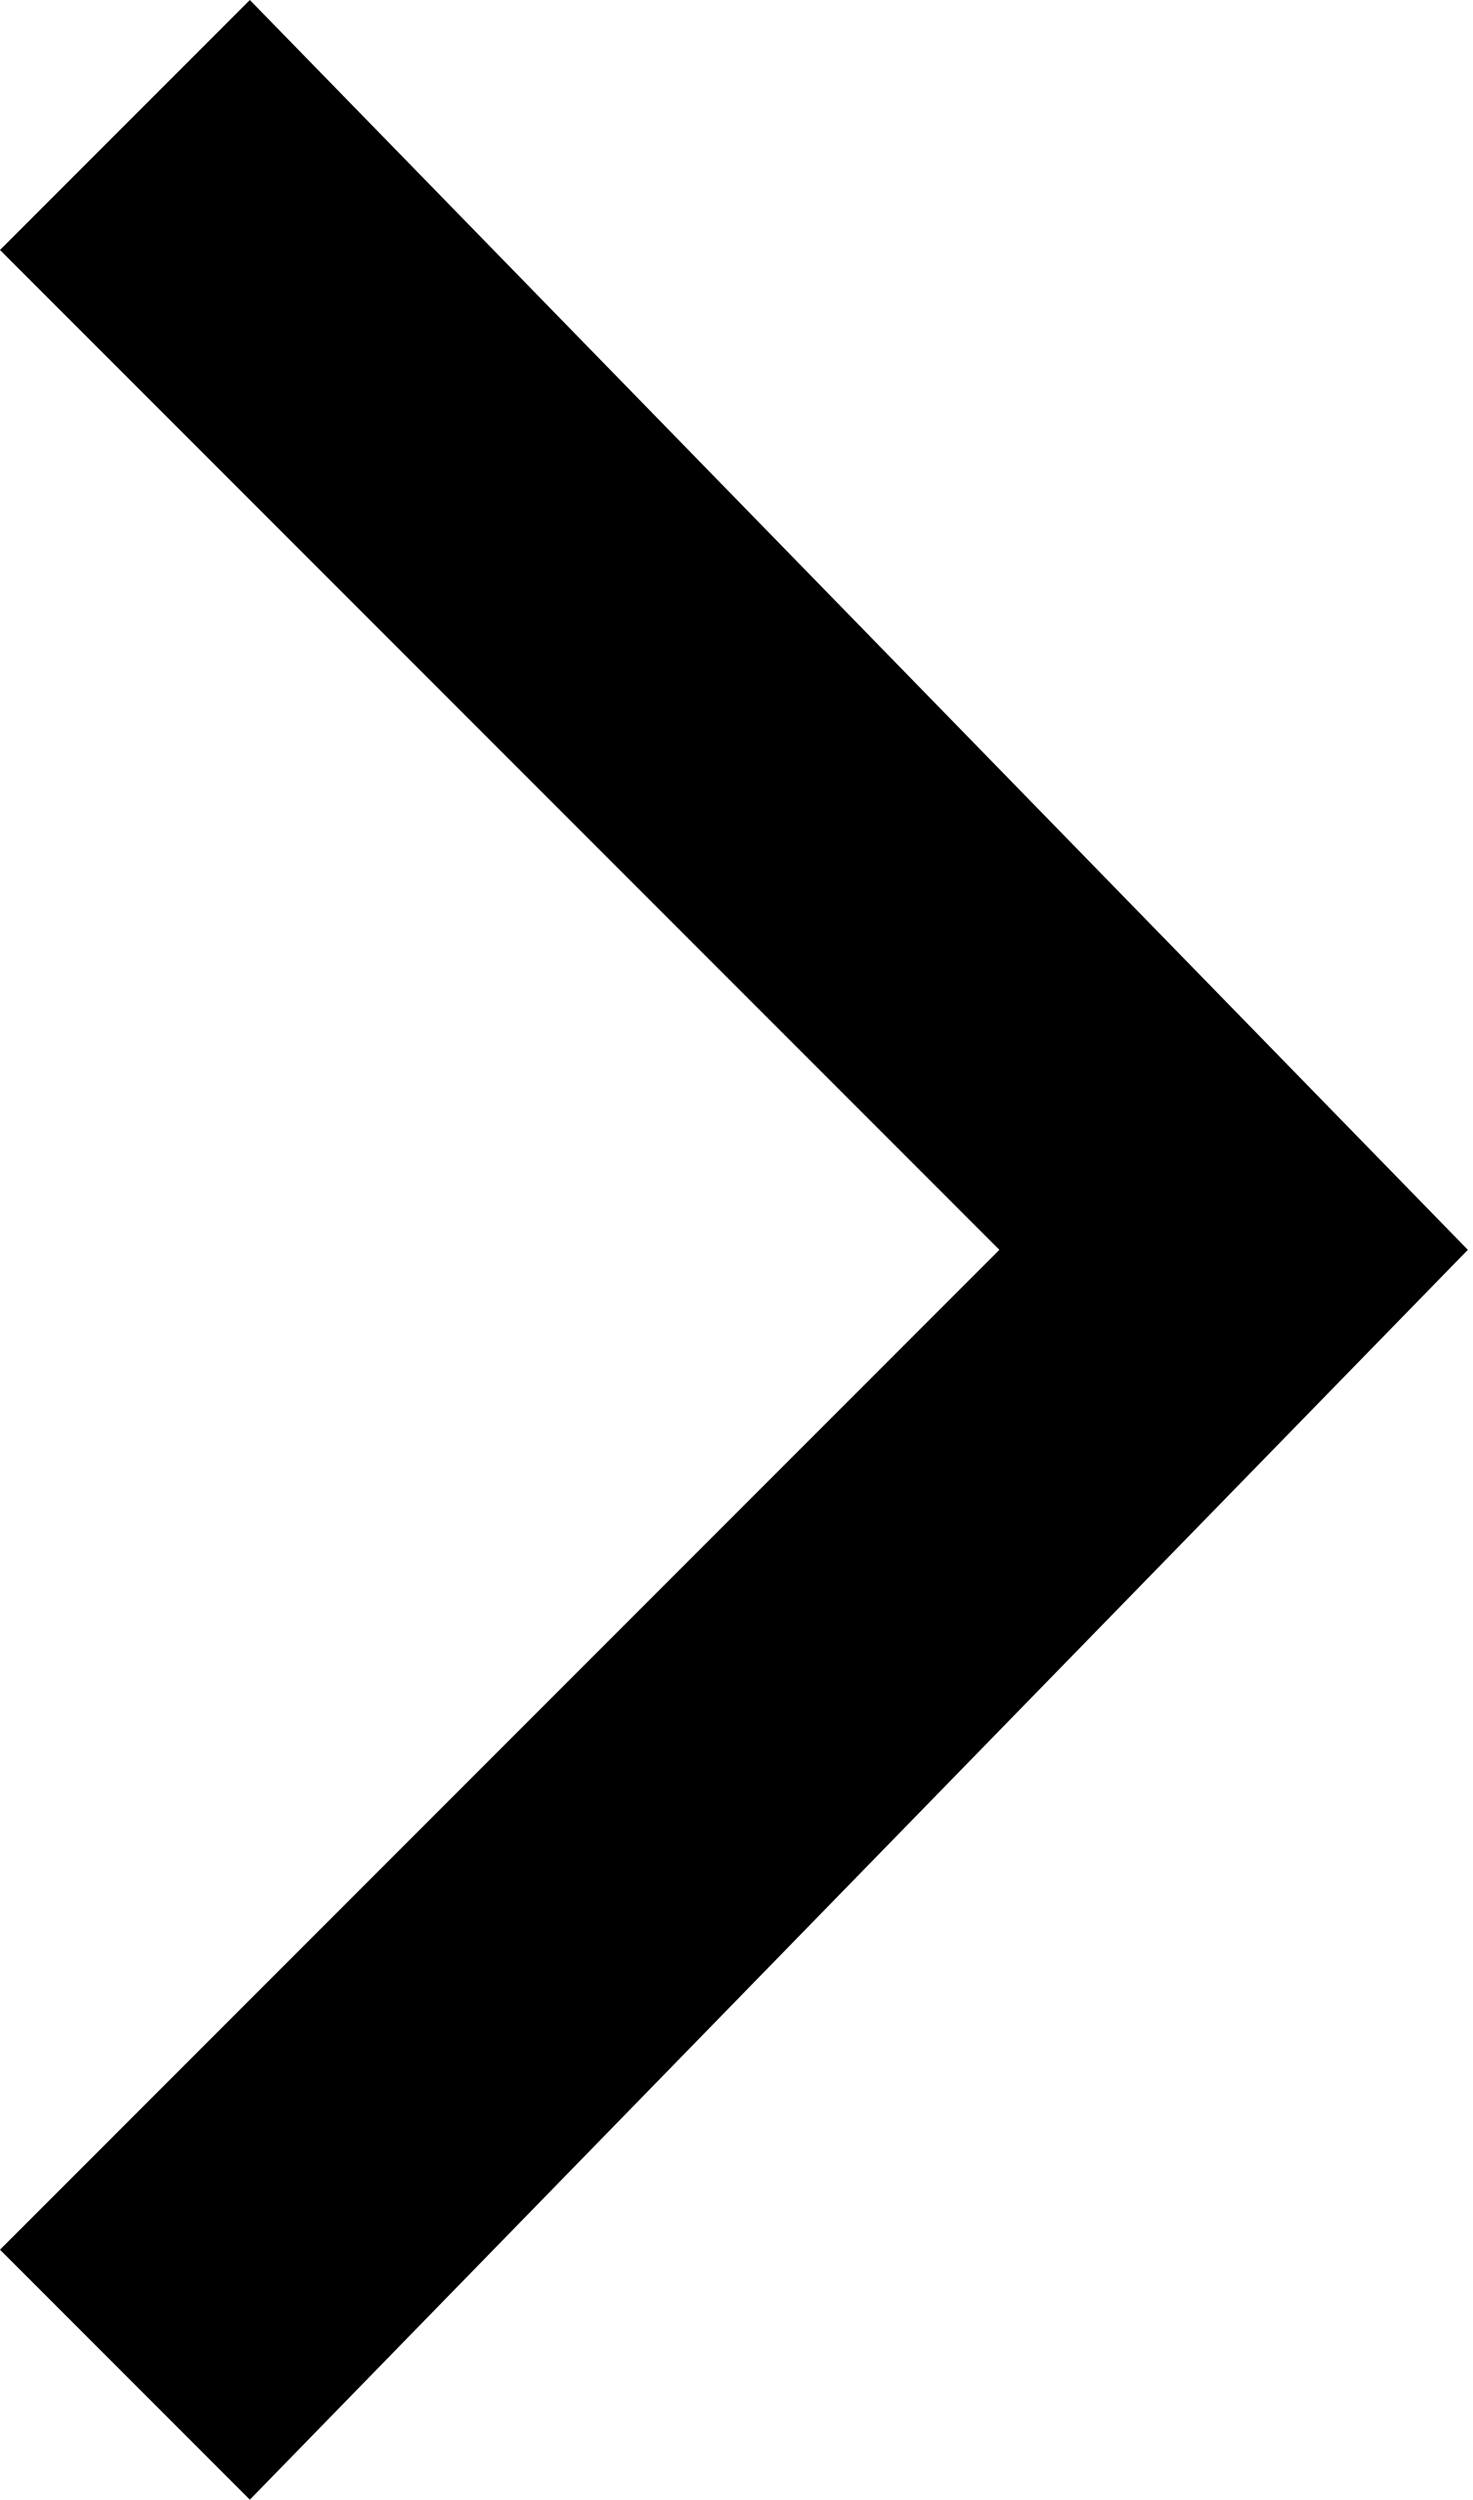
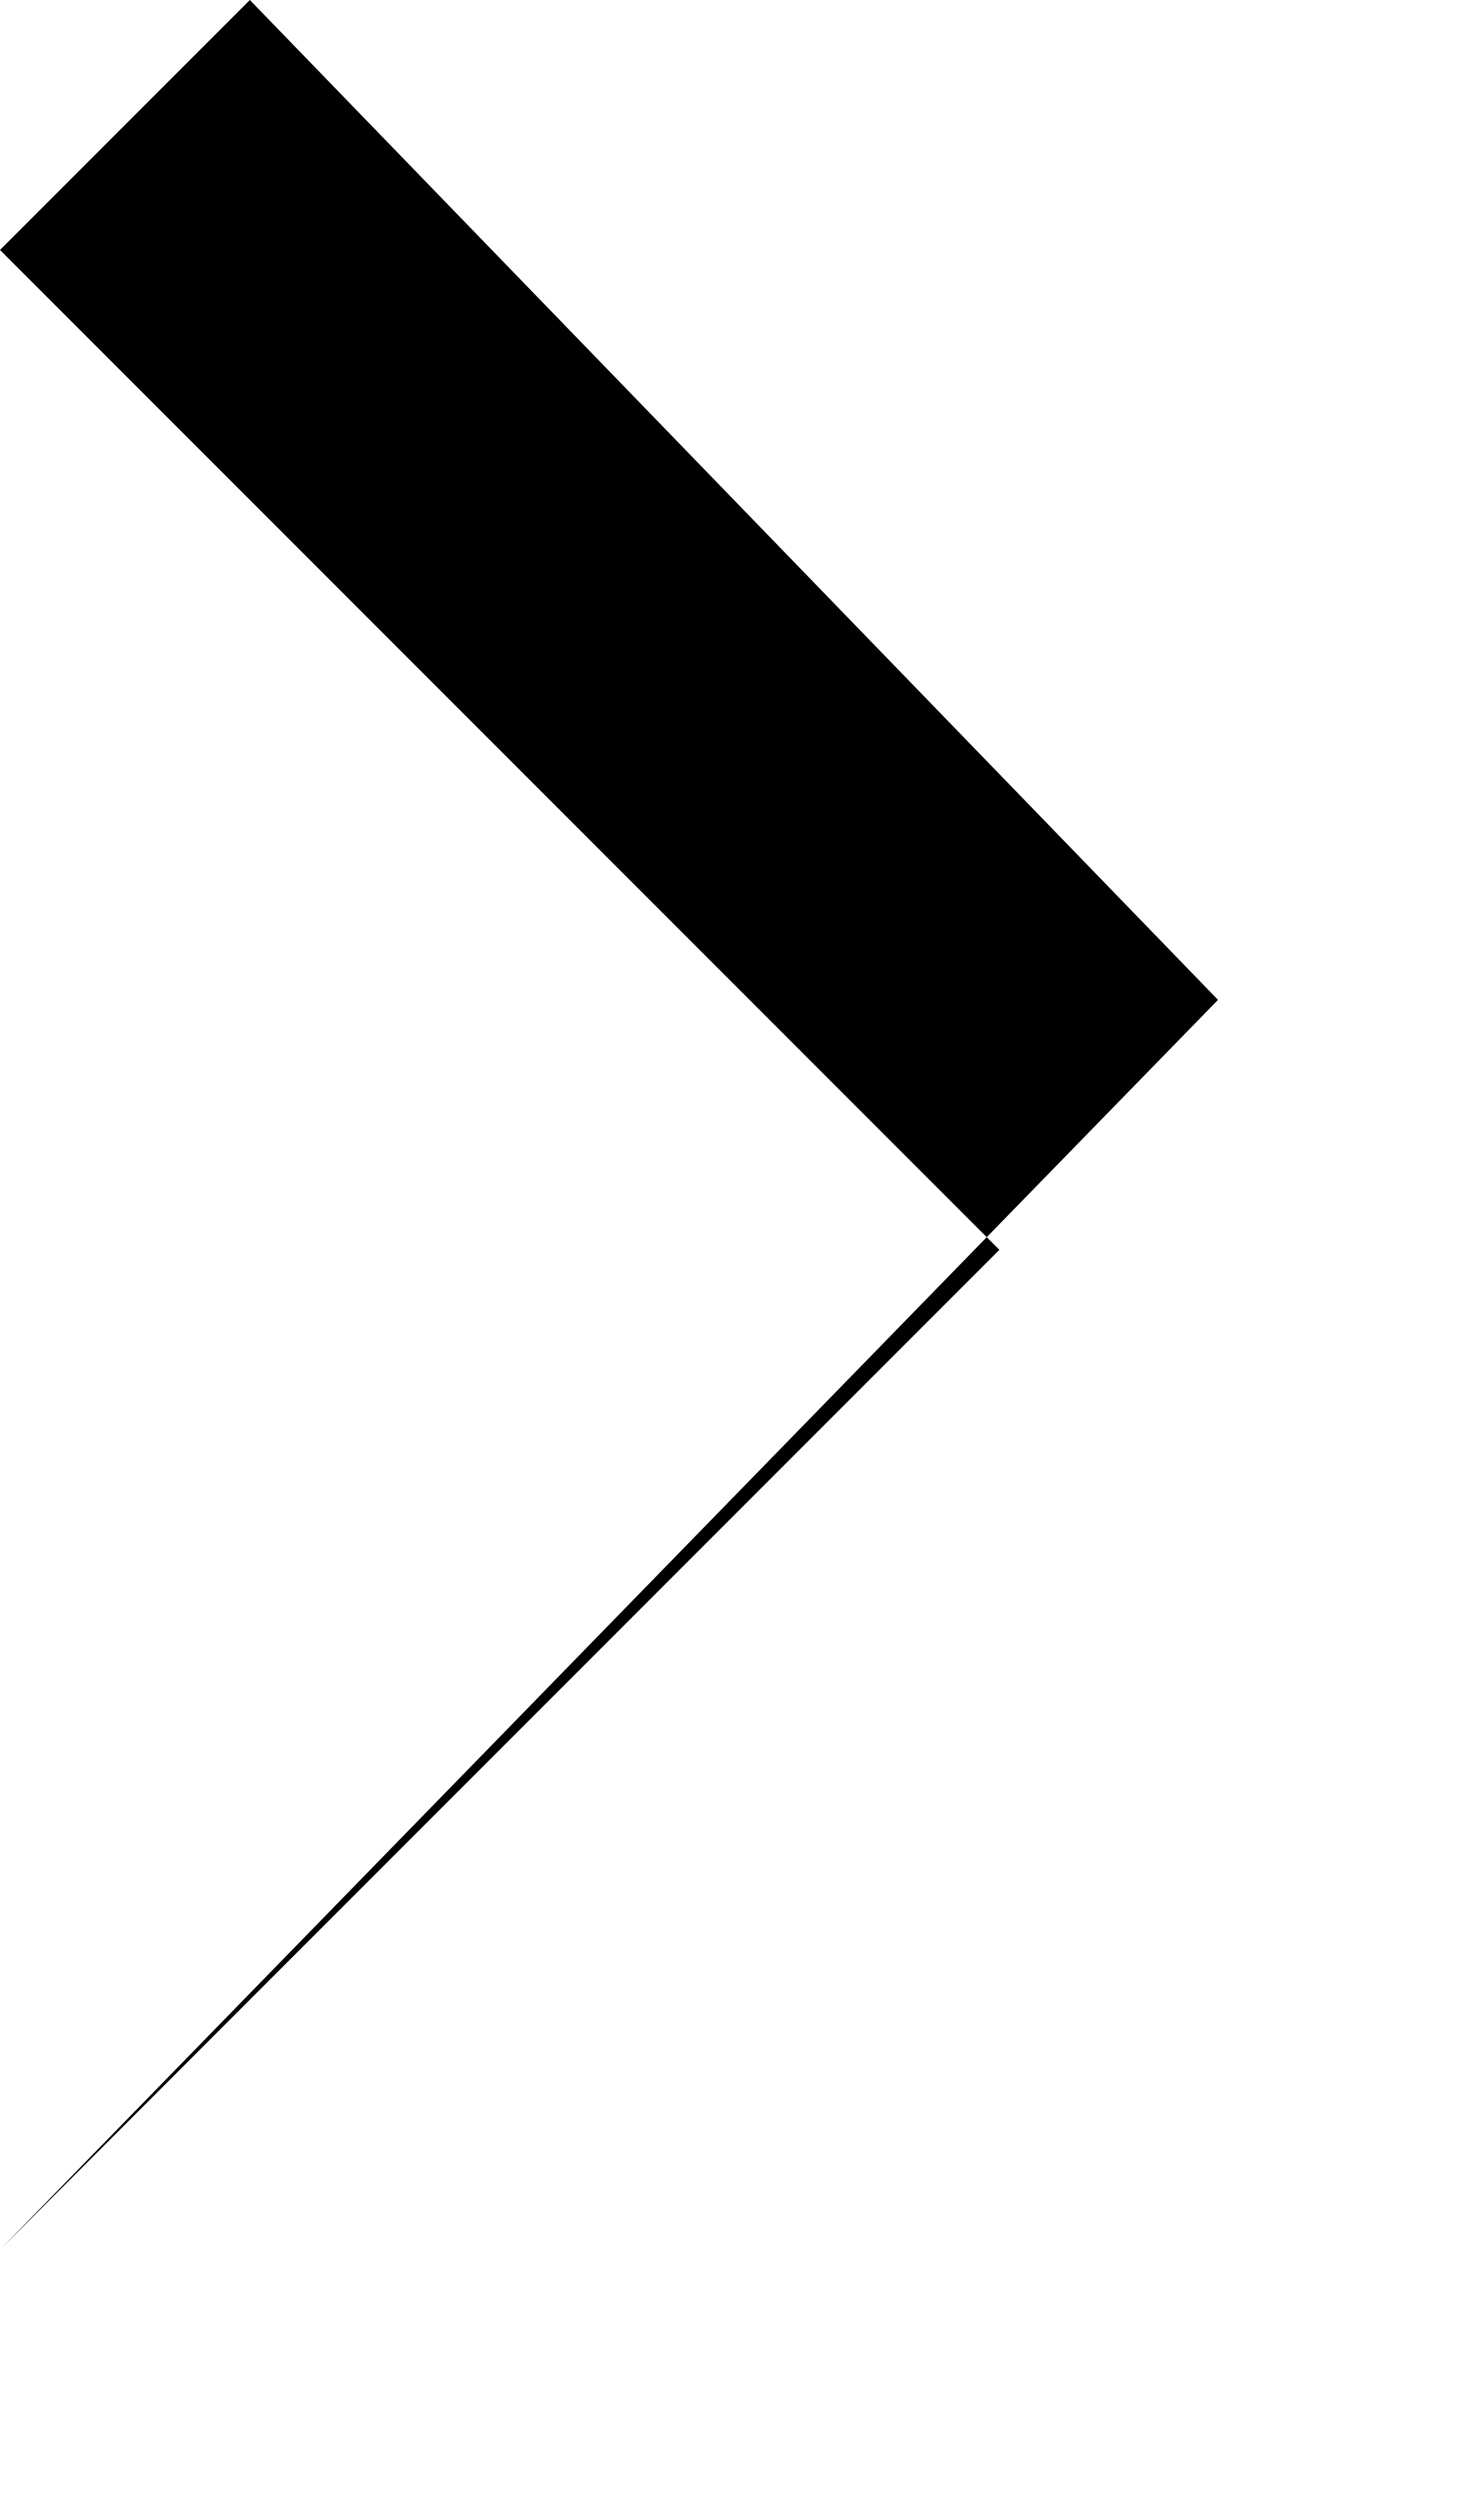
<svg xmlns="http://www.w3.org/2000/svg" width="9.433" height="16.002" viewBox="0 0 9.433 16.002">
-   <path id="east_00000086689151577797790970000007672047265364624796_" d="M0,14.4L1.6,16l7.8-8L1.6,0L0,1.6L6.4,8" />
+   <path id="east_00000086689151577797790970000007672047265364624796_" d="M0,14.4l7.8-8L1.6,0L0,1.6L6.4,8" />
</svg>